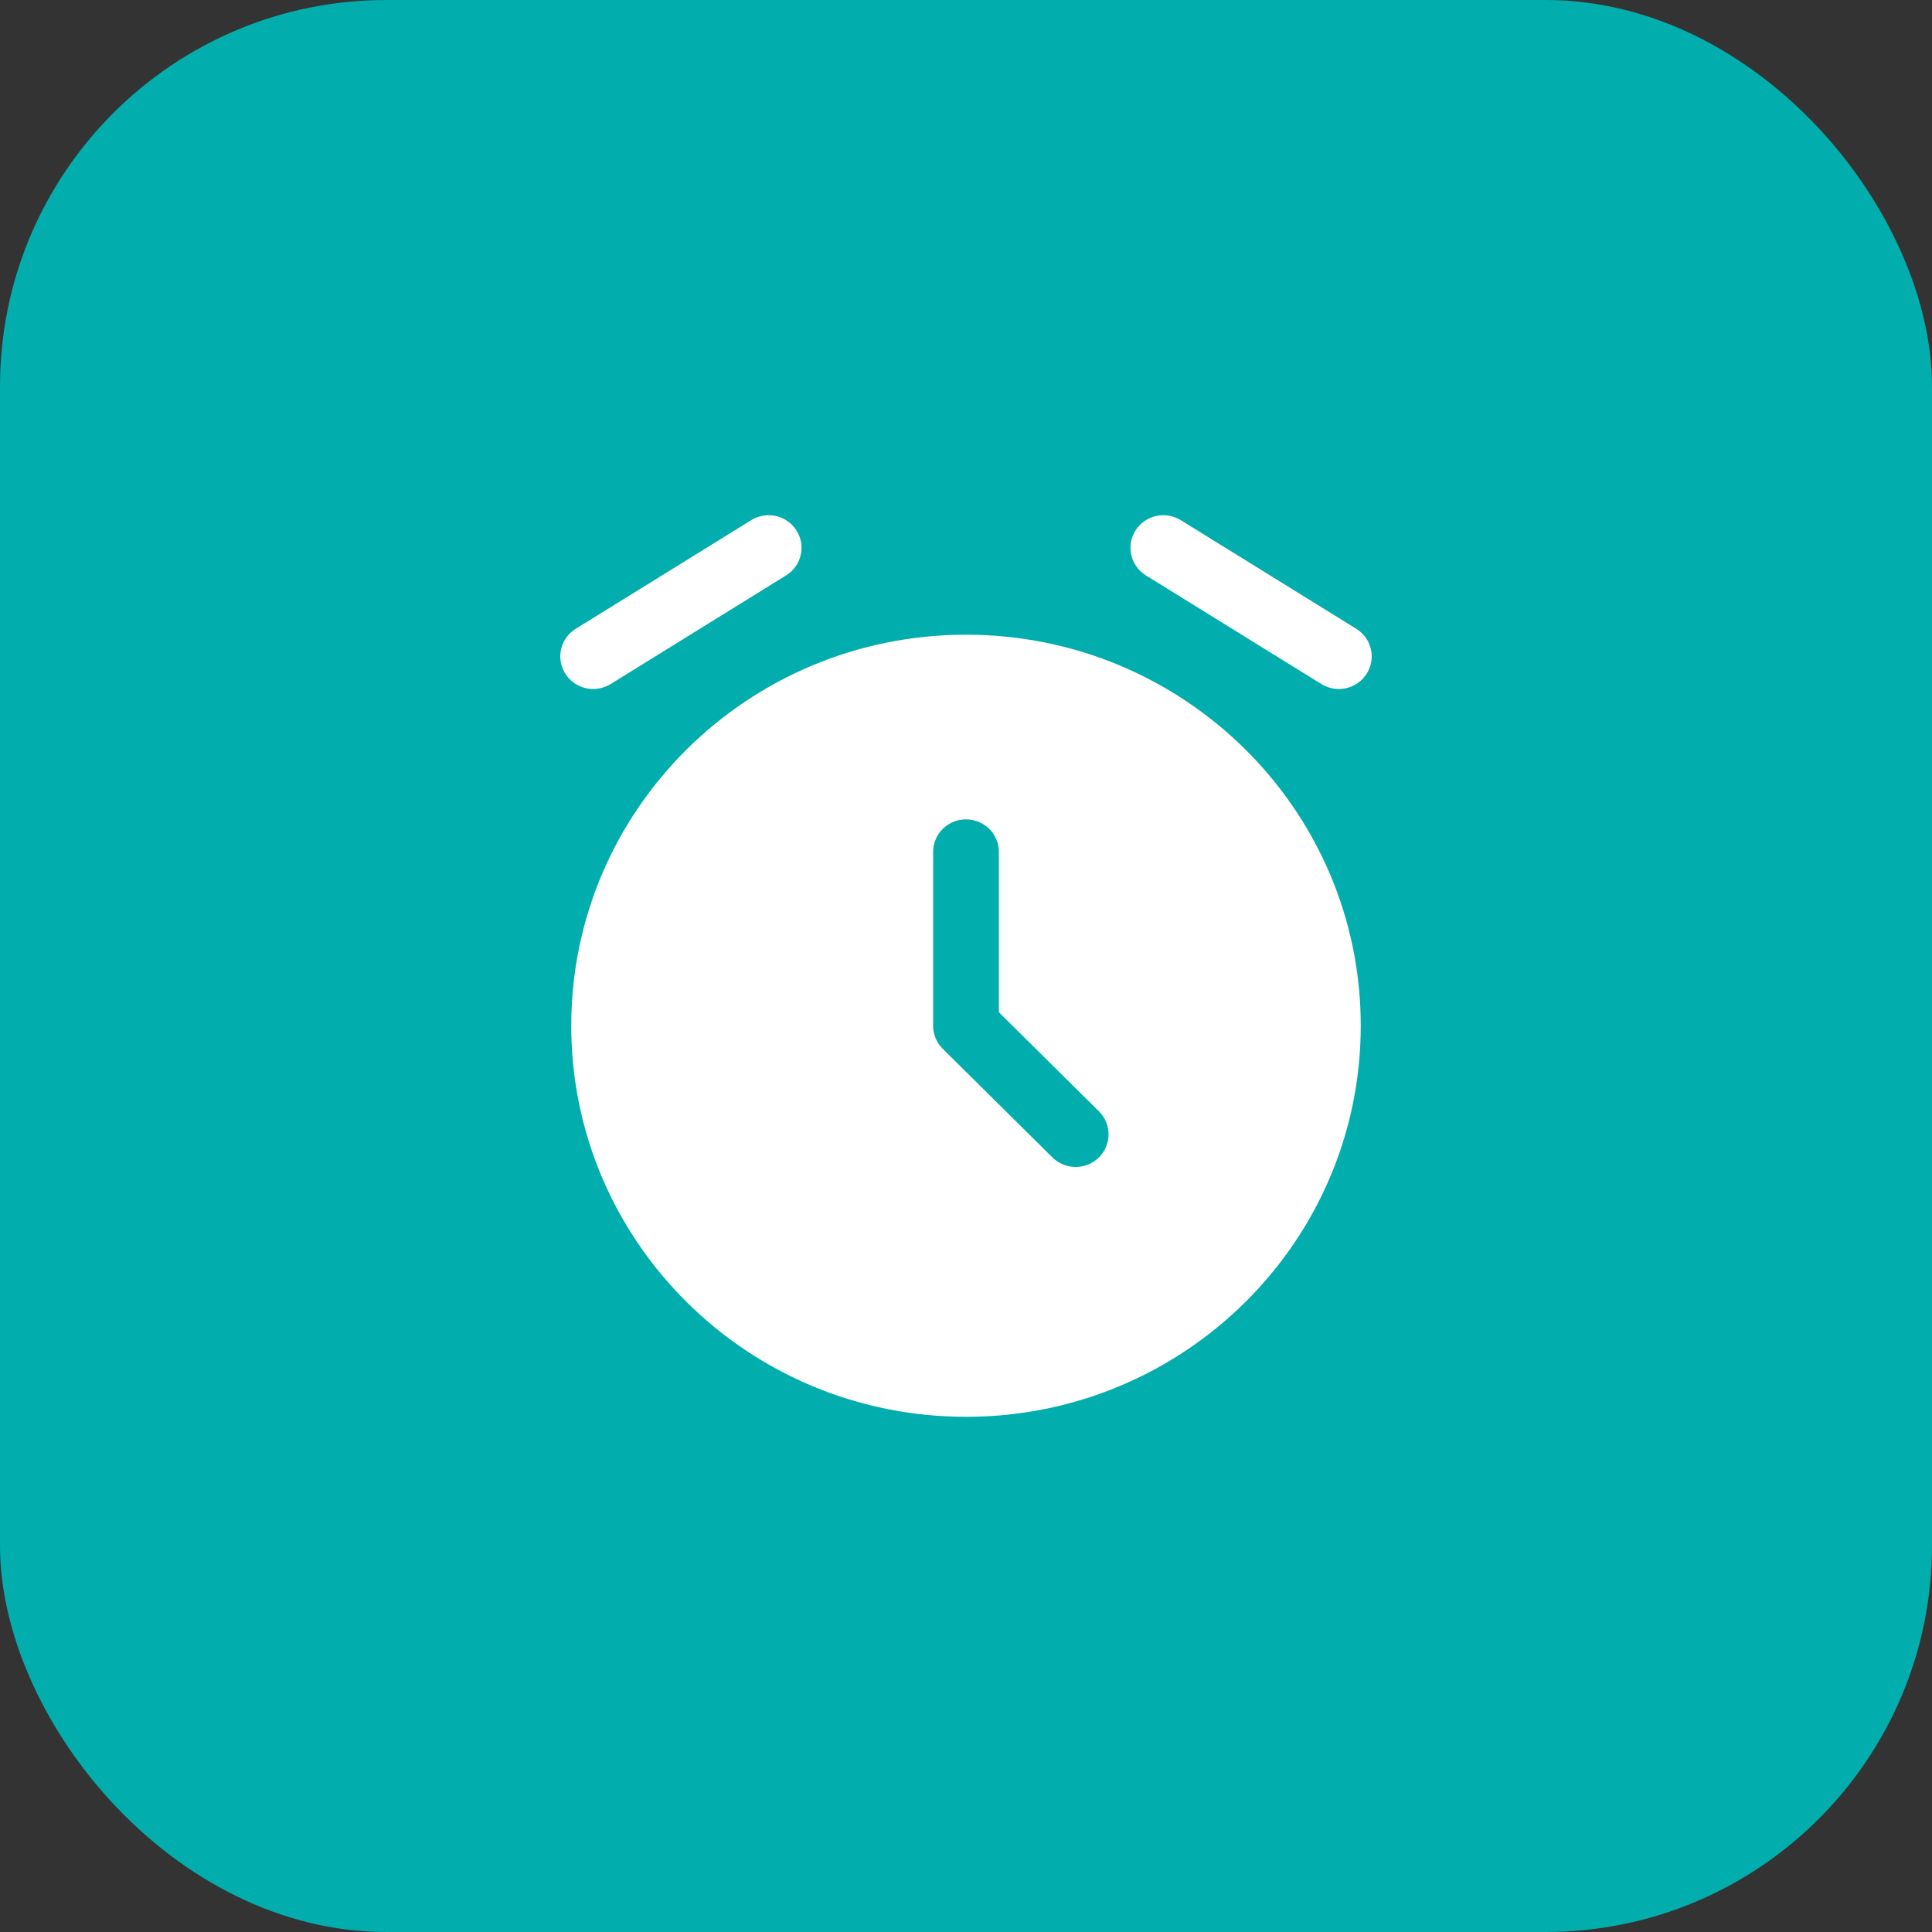
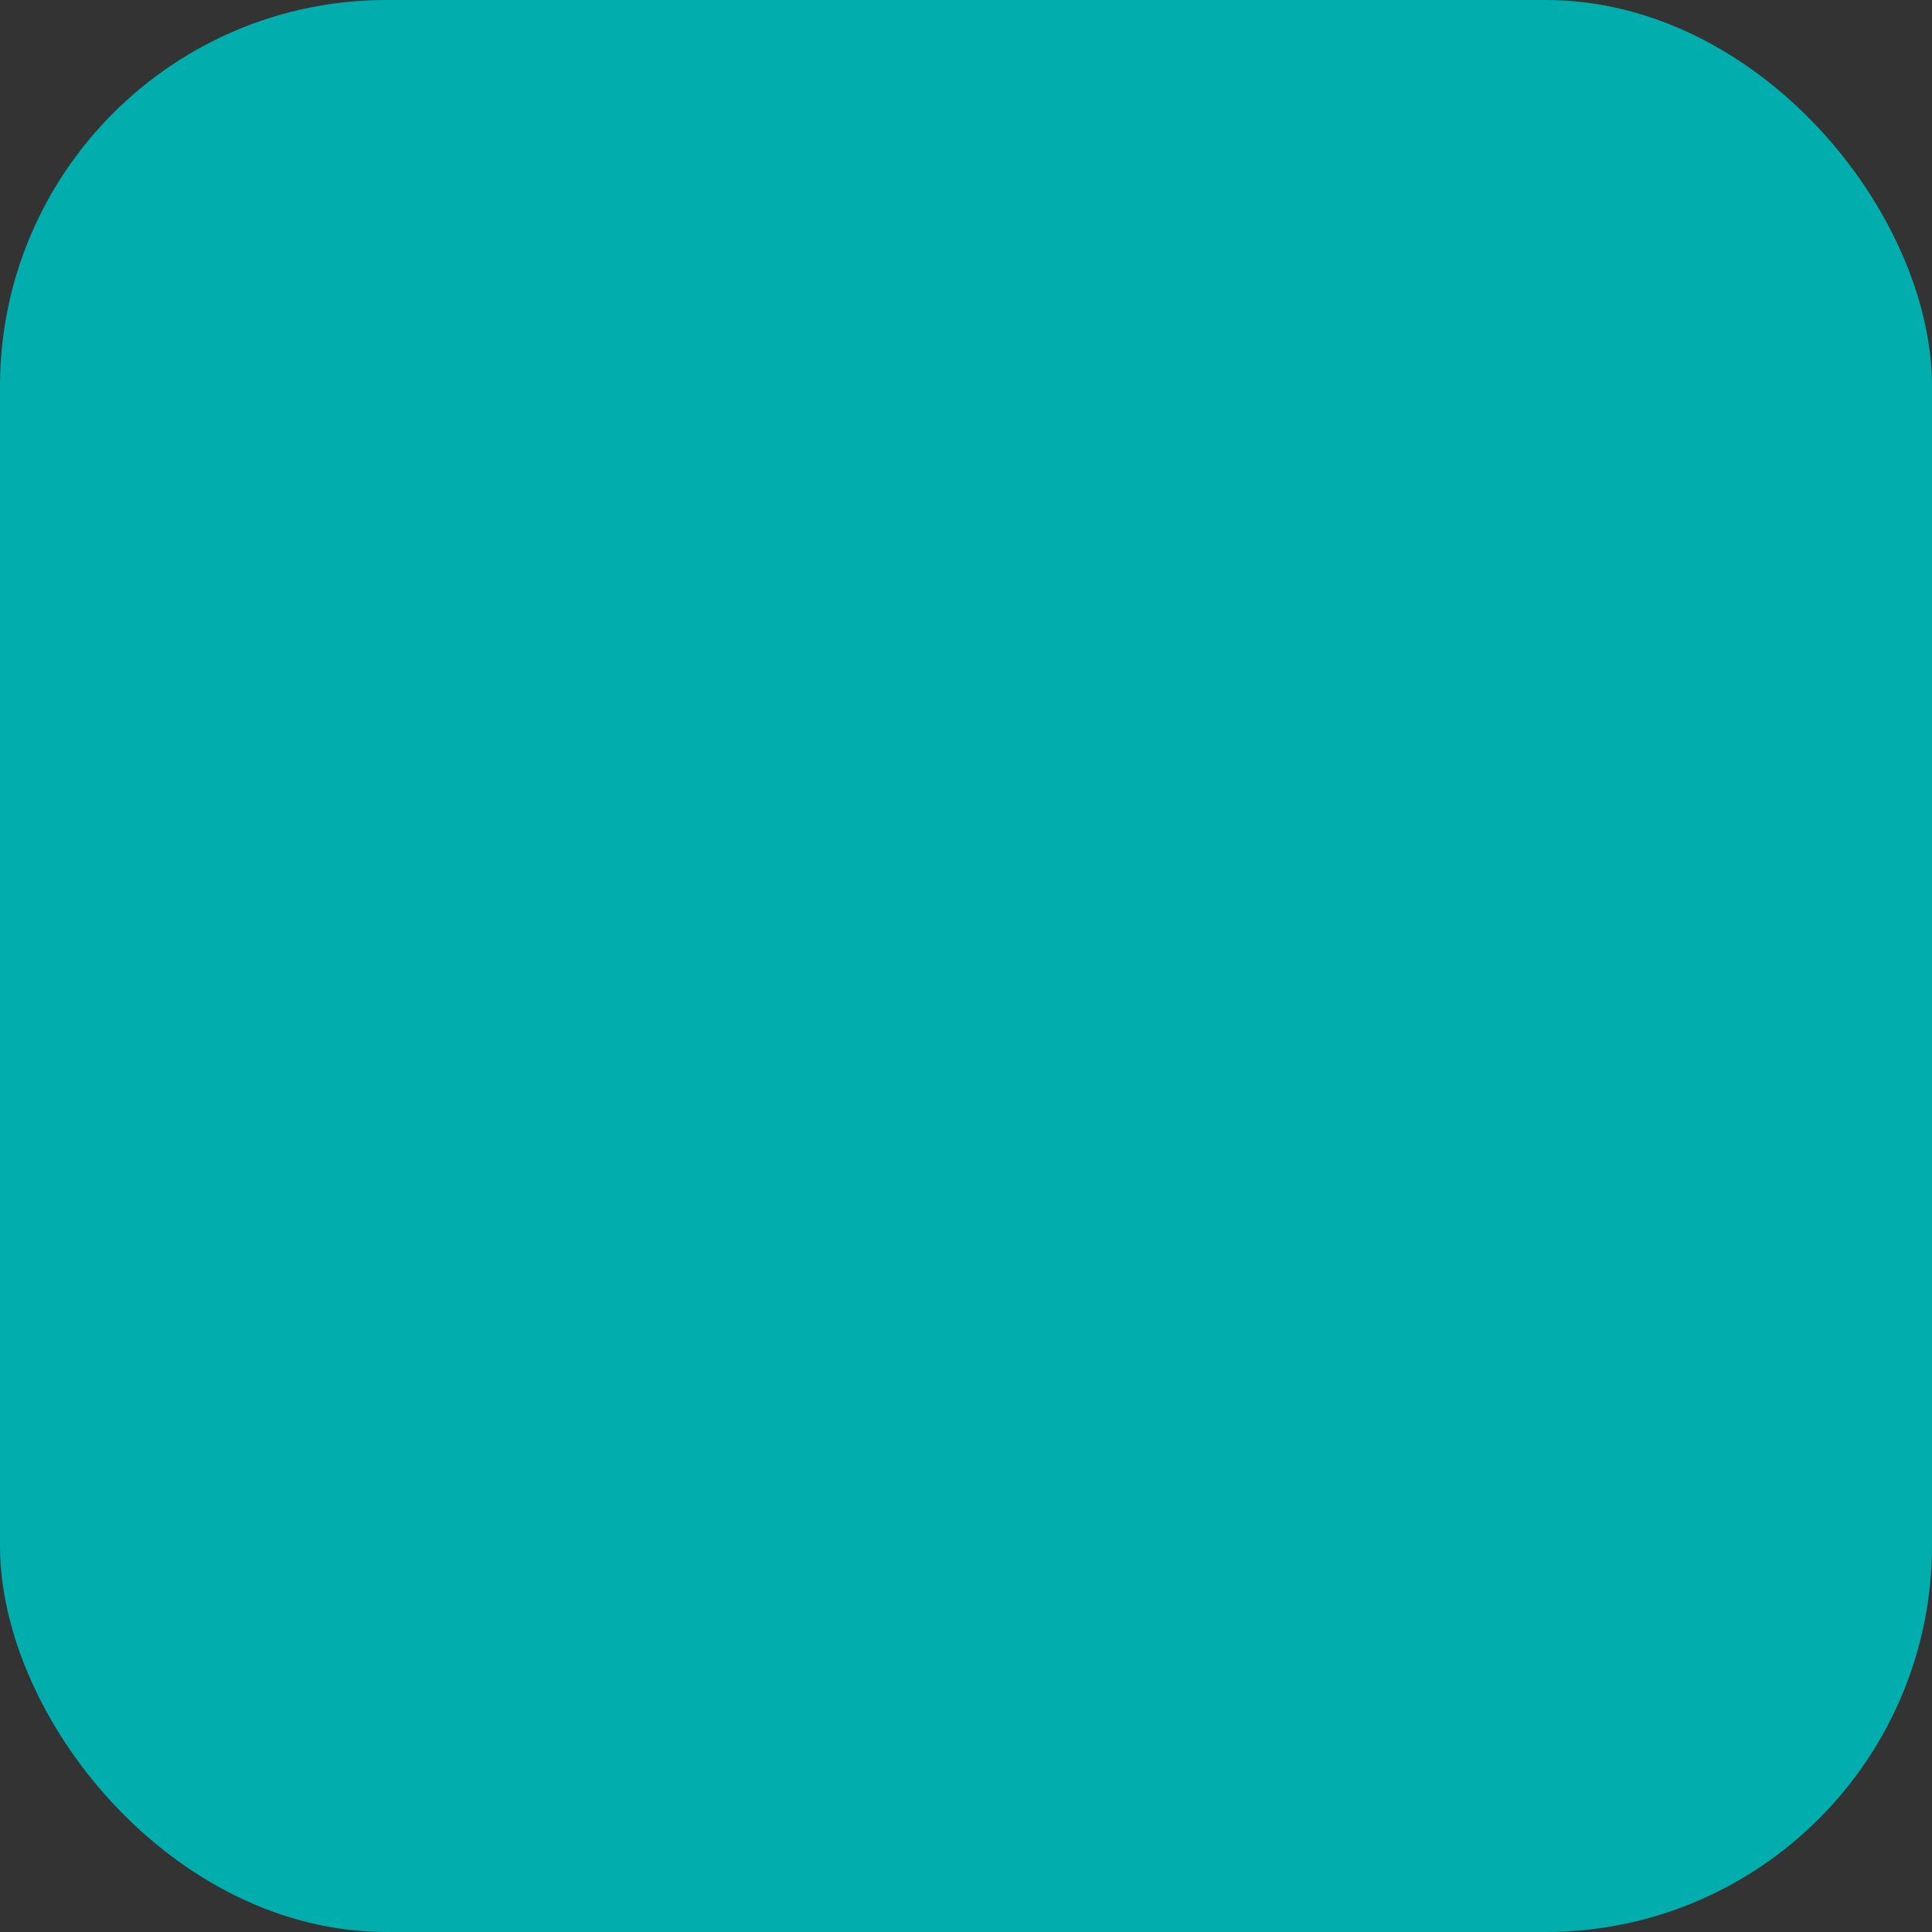
<svg xmlns="http://www.w3.org/2000/svg" width="50" height="50" viewBox="0 0 50 50" fill="none">
  <rect x="0" y="0" width="50" height="50" fill="#333333" stroke="none" />
  <rect width="50" height="50" rx="10" fill="#01AEAD" />
-   <path fill-rule="evenodd" clip-rule="evenodd" d="M25 36.667C30.642 36.667 35.216 32.136 35.216 26.546C35.216 20.957 30.642 16.426 25 16.426C19.358 16.426 14.784 20.957 14.784 26.546C14.784 32.136 19.358 36.667 25 36.667ZM25 21.205C25.47 21.205 25.851 21.582 25.851 22.048V26.197L28.44 28.761C28.772 29.09 28.772 29.625 28.44 29.954C28.107 30.283 27.568 30.283 27.236 29.954L24.398 27.143C24.238 26.985 24.149 26.77 24.149 26.546V22.048C24.149 21.582 24.53 21.205 25 21.205Z" fill="white" />
-   <path fill-rule="evenodd" clip-rule="evenodd" d="M20.614 13.73C20.863 14.125 20.742 14.645 20.343 14.892L15.803 17.703C15.404 17.95 14.879 17.83 14.63 17.435C14.38 17.04 14.502 16.52 14.9 16.273L19.441 13.462C19.84 13.215 20.365 13.335 20.614 13.73Z" fill="white" />
-   <path fill-rule="evenodd" clip-rule="evenodd" d="M29.386 13.73C29.635 13.335 30.16 13.215 30.559 13.462L35.1 16.273C35.498 16.52 35.62 17.04 35.37 17.435C35.121 17.83 34.596 17.95 34.197 17.703L29.657 14.892C29.258 14.645 29.137 14.125 29.386 13.73Z" fill="white" />
</svg>